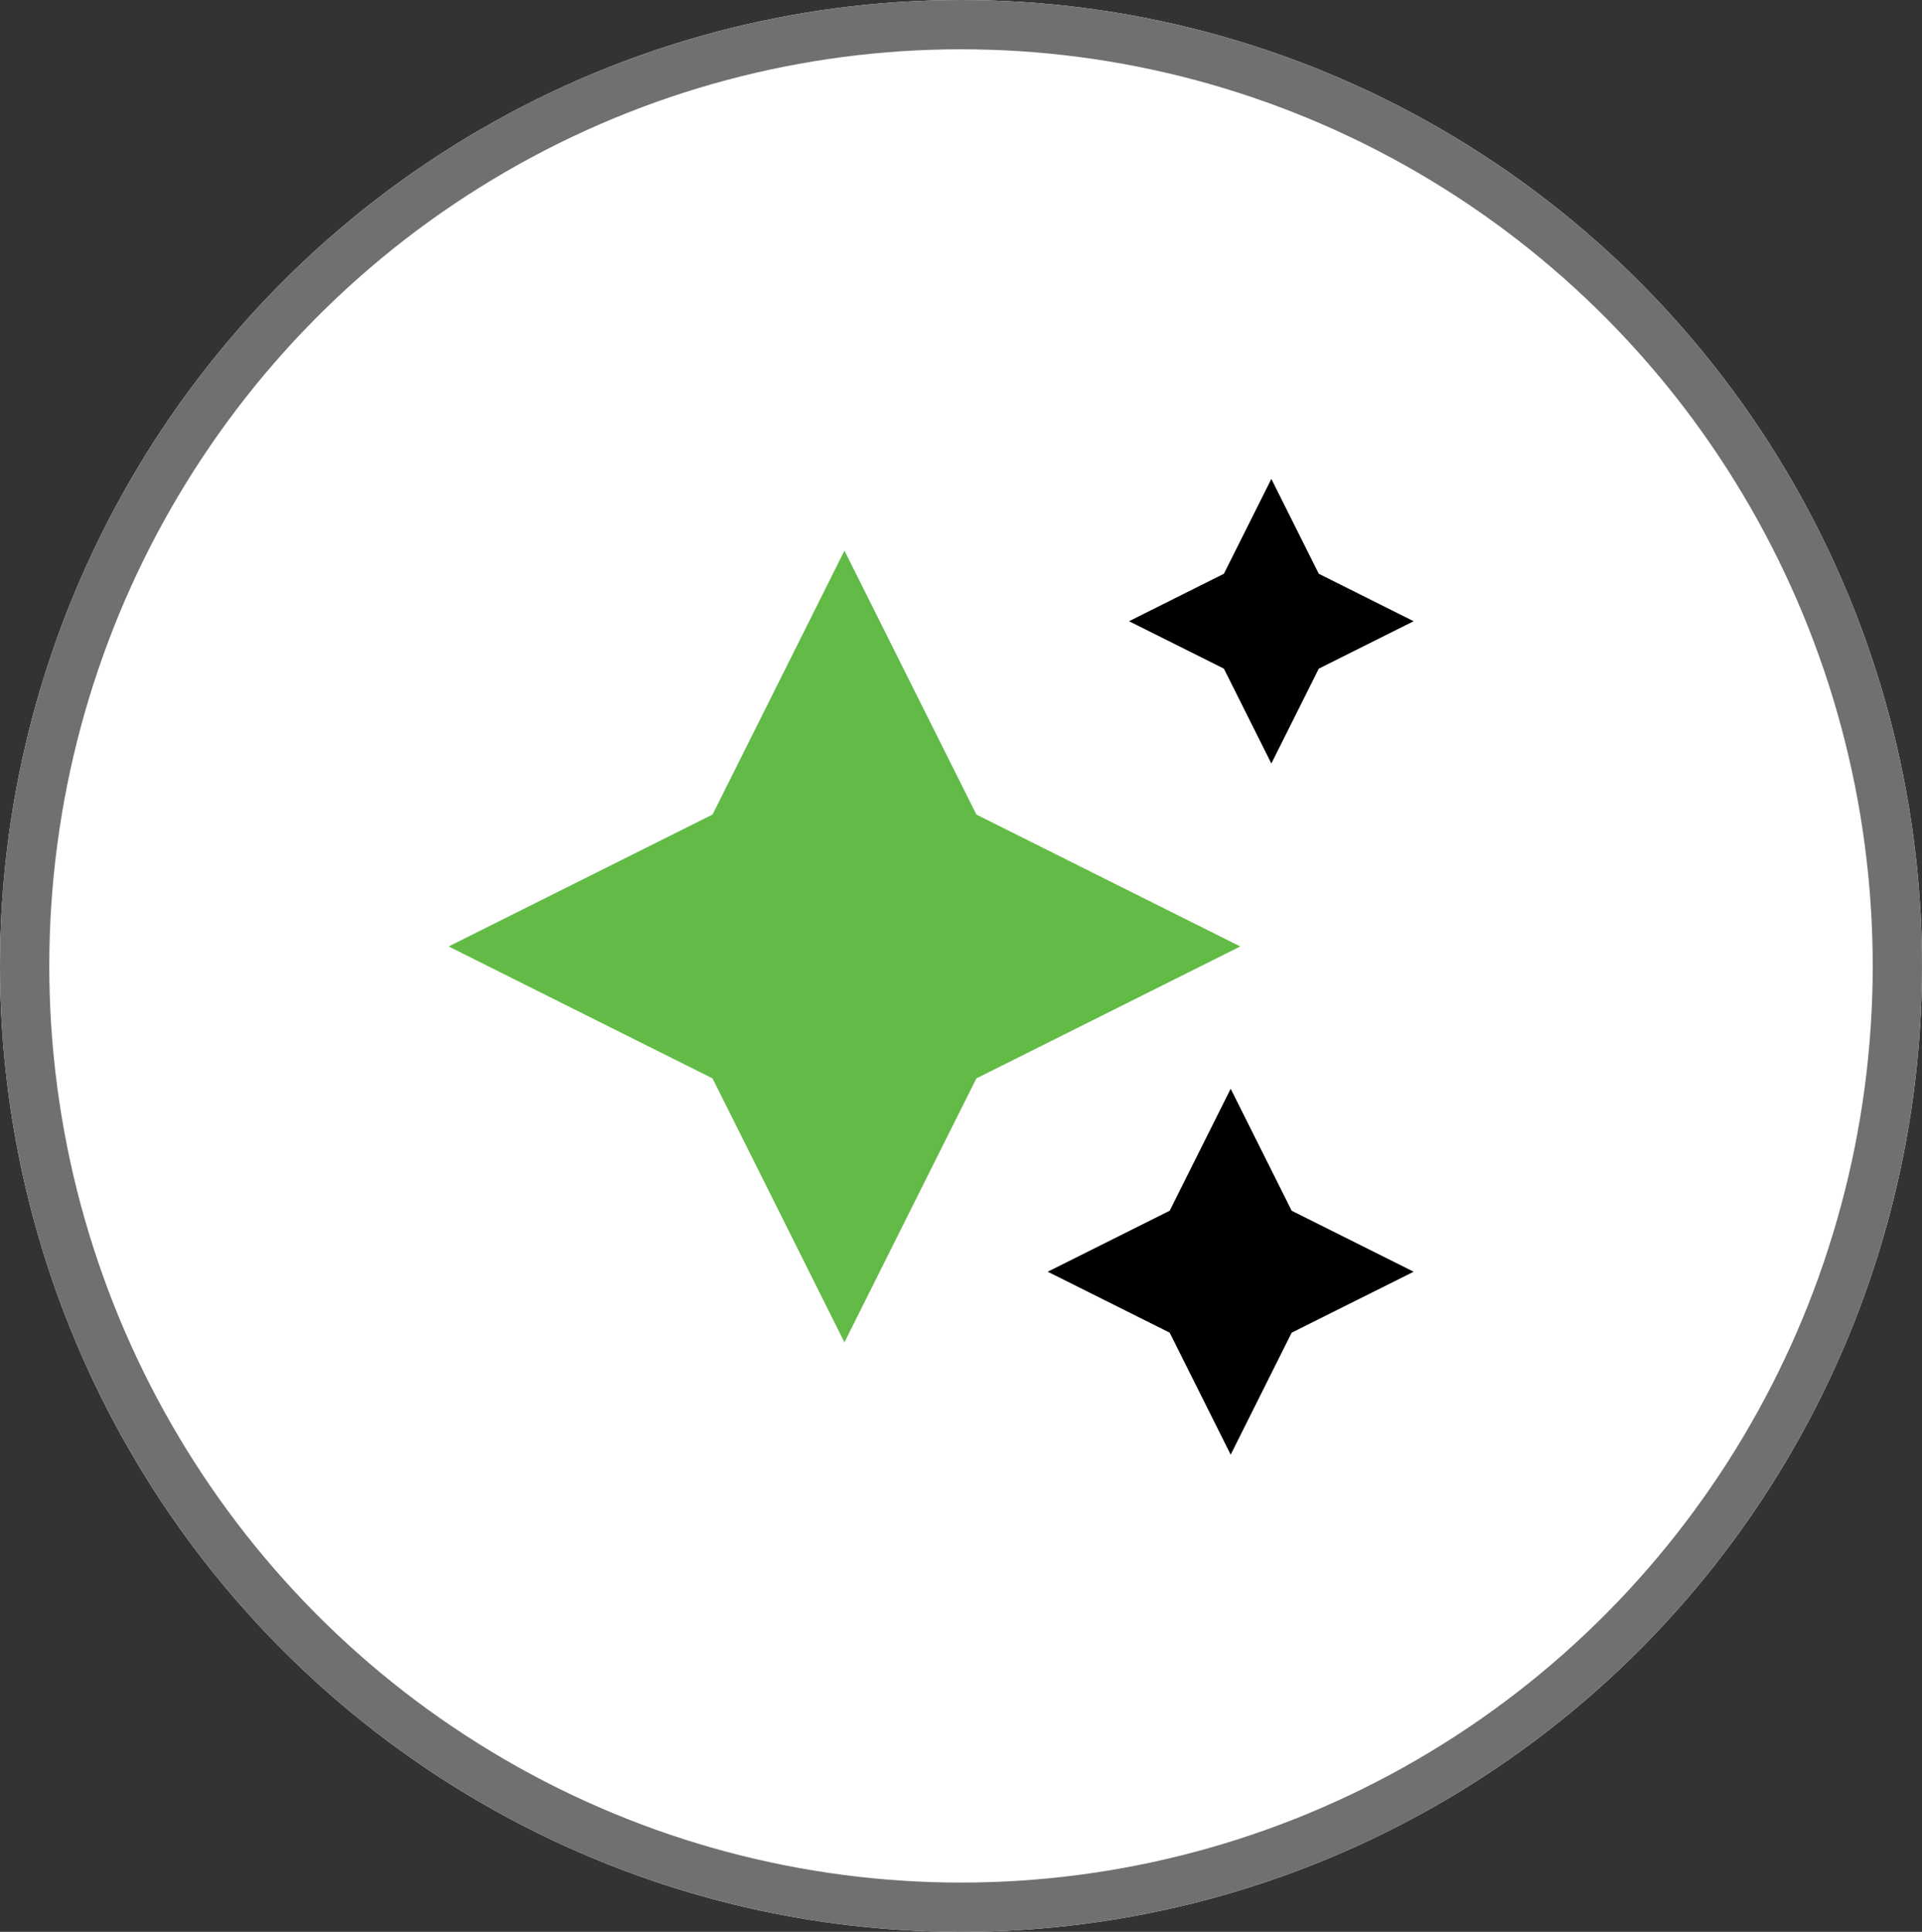
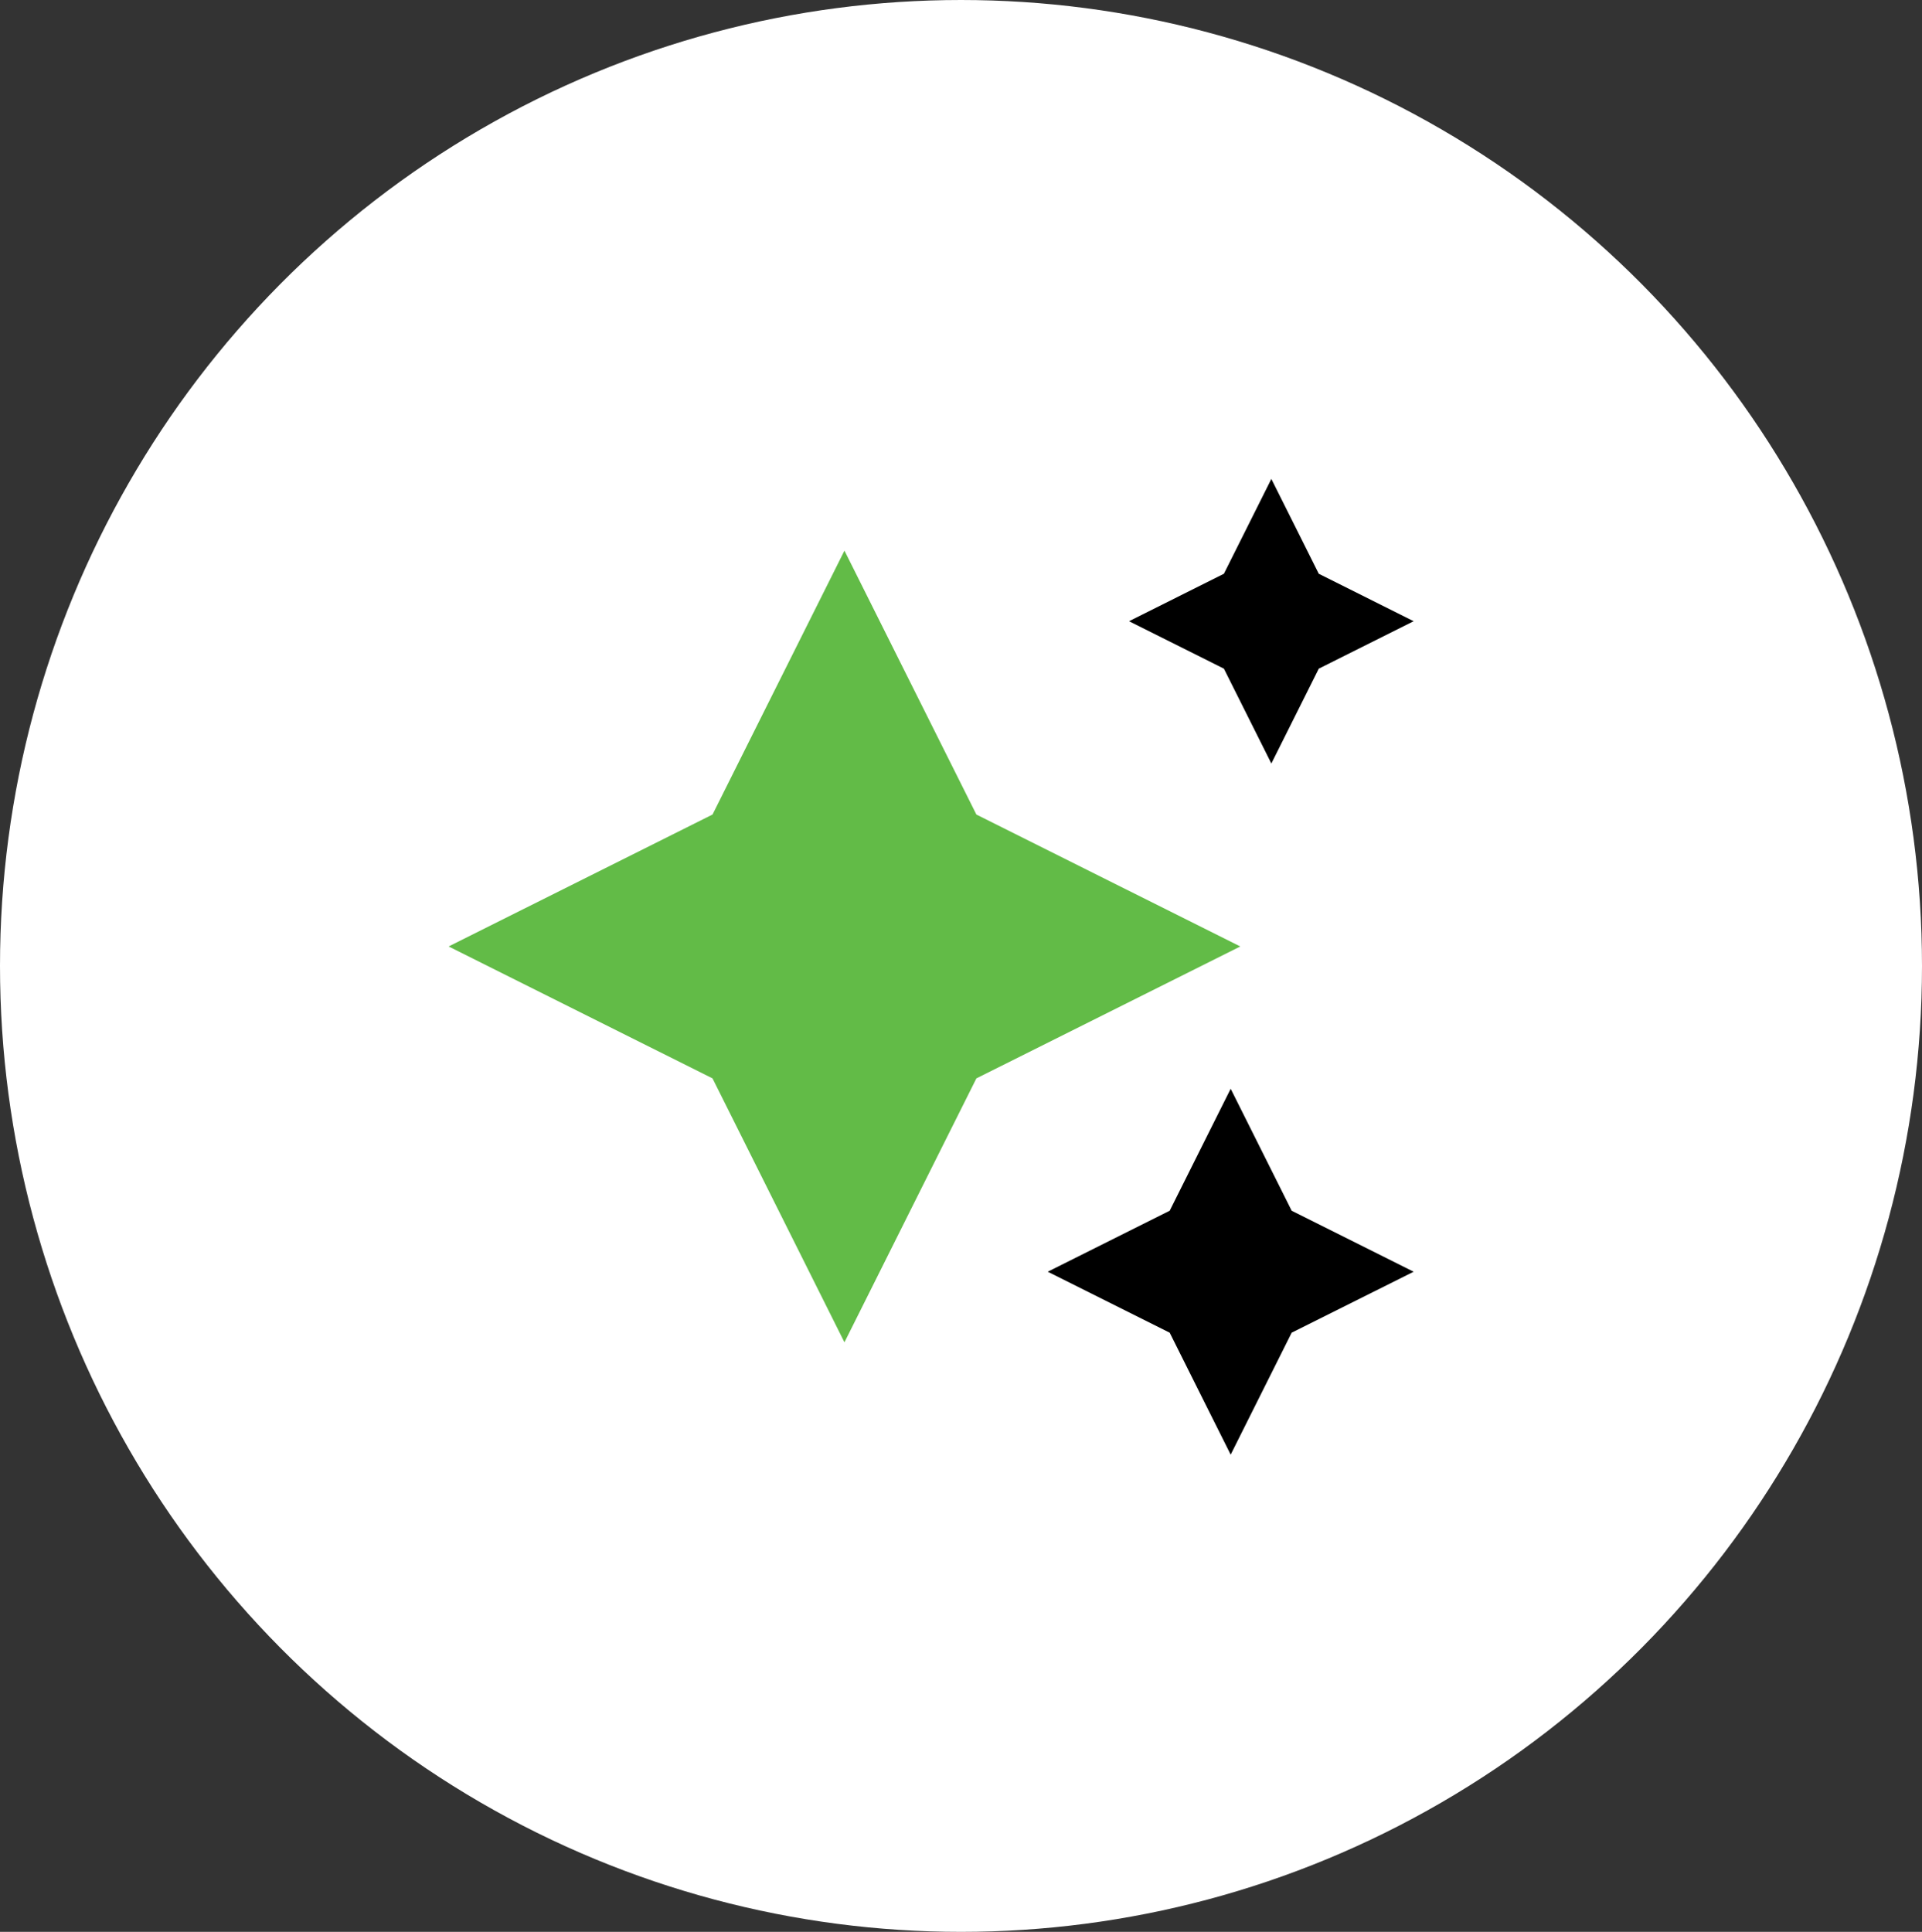
<svg xmlns="http://www.w3.org/2000/svg" width="195" height="196" viewBox="0 0 195 196">
  <rect x="0" y="0" width="195" height="196" fill="#333333" stroke="none" />
  <g id="Group_251" data-name="Group 251" transform="translate(-520 -2939)">
    <g id="Ellipse_54" data-name="Ellipse 54" transform="translate(520 2939)" fill="#fff" stroke="#707070" stroke-width="5">
      <ellipse cx="97.5" cy="98" rx="97.5" ry="98" stroke="none" />
-       <ellipse cx="97.5" cy="98" rx="95" ry="95.5" fill="none" />
    </g>
    <path id="Path_130" data-name="Path 130" d="M26.774,64.406,0,77.791,26.774,91.176l13.385,26.775L53.545,91.176,80.319,77.791,53.545,64.406,40.159,37.632Z" transform="translate(565.516 2957.234)" fill="#62bb47" />
    <path id="Path_131" data-name="Path 131" d="M326.743,332.375l-12.375,6.187,12.375,6.187,6.187,12.375,6.188-12.375,12.375-6.187-12.375-6.187L332.93,320Z" transform="translate(311.931 2729.462)" />
    <path id="Path_132" data-name="Path 132" d="M371.471,0l-4.814,9.623-9.623,4.814,9.623,4.814,4.814,9.623,4.814-9.623,9.623-4.814-9.623-4.814Z" transform="translate(277.515 2987.589)" />
  </g>
</svg>